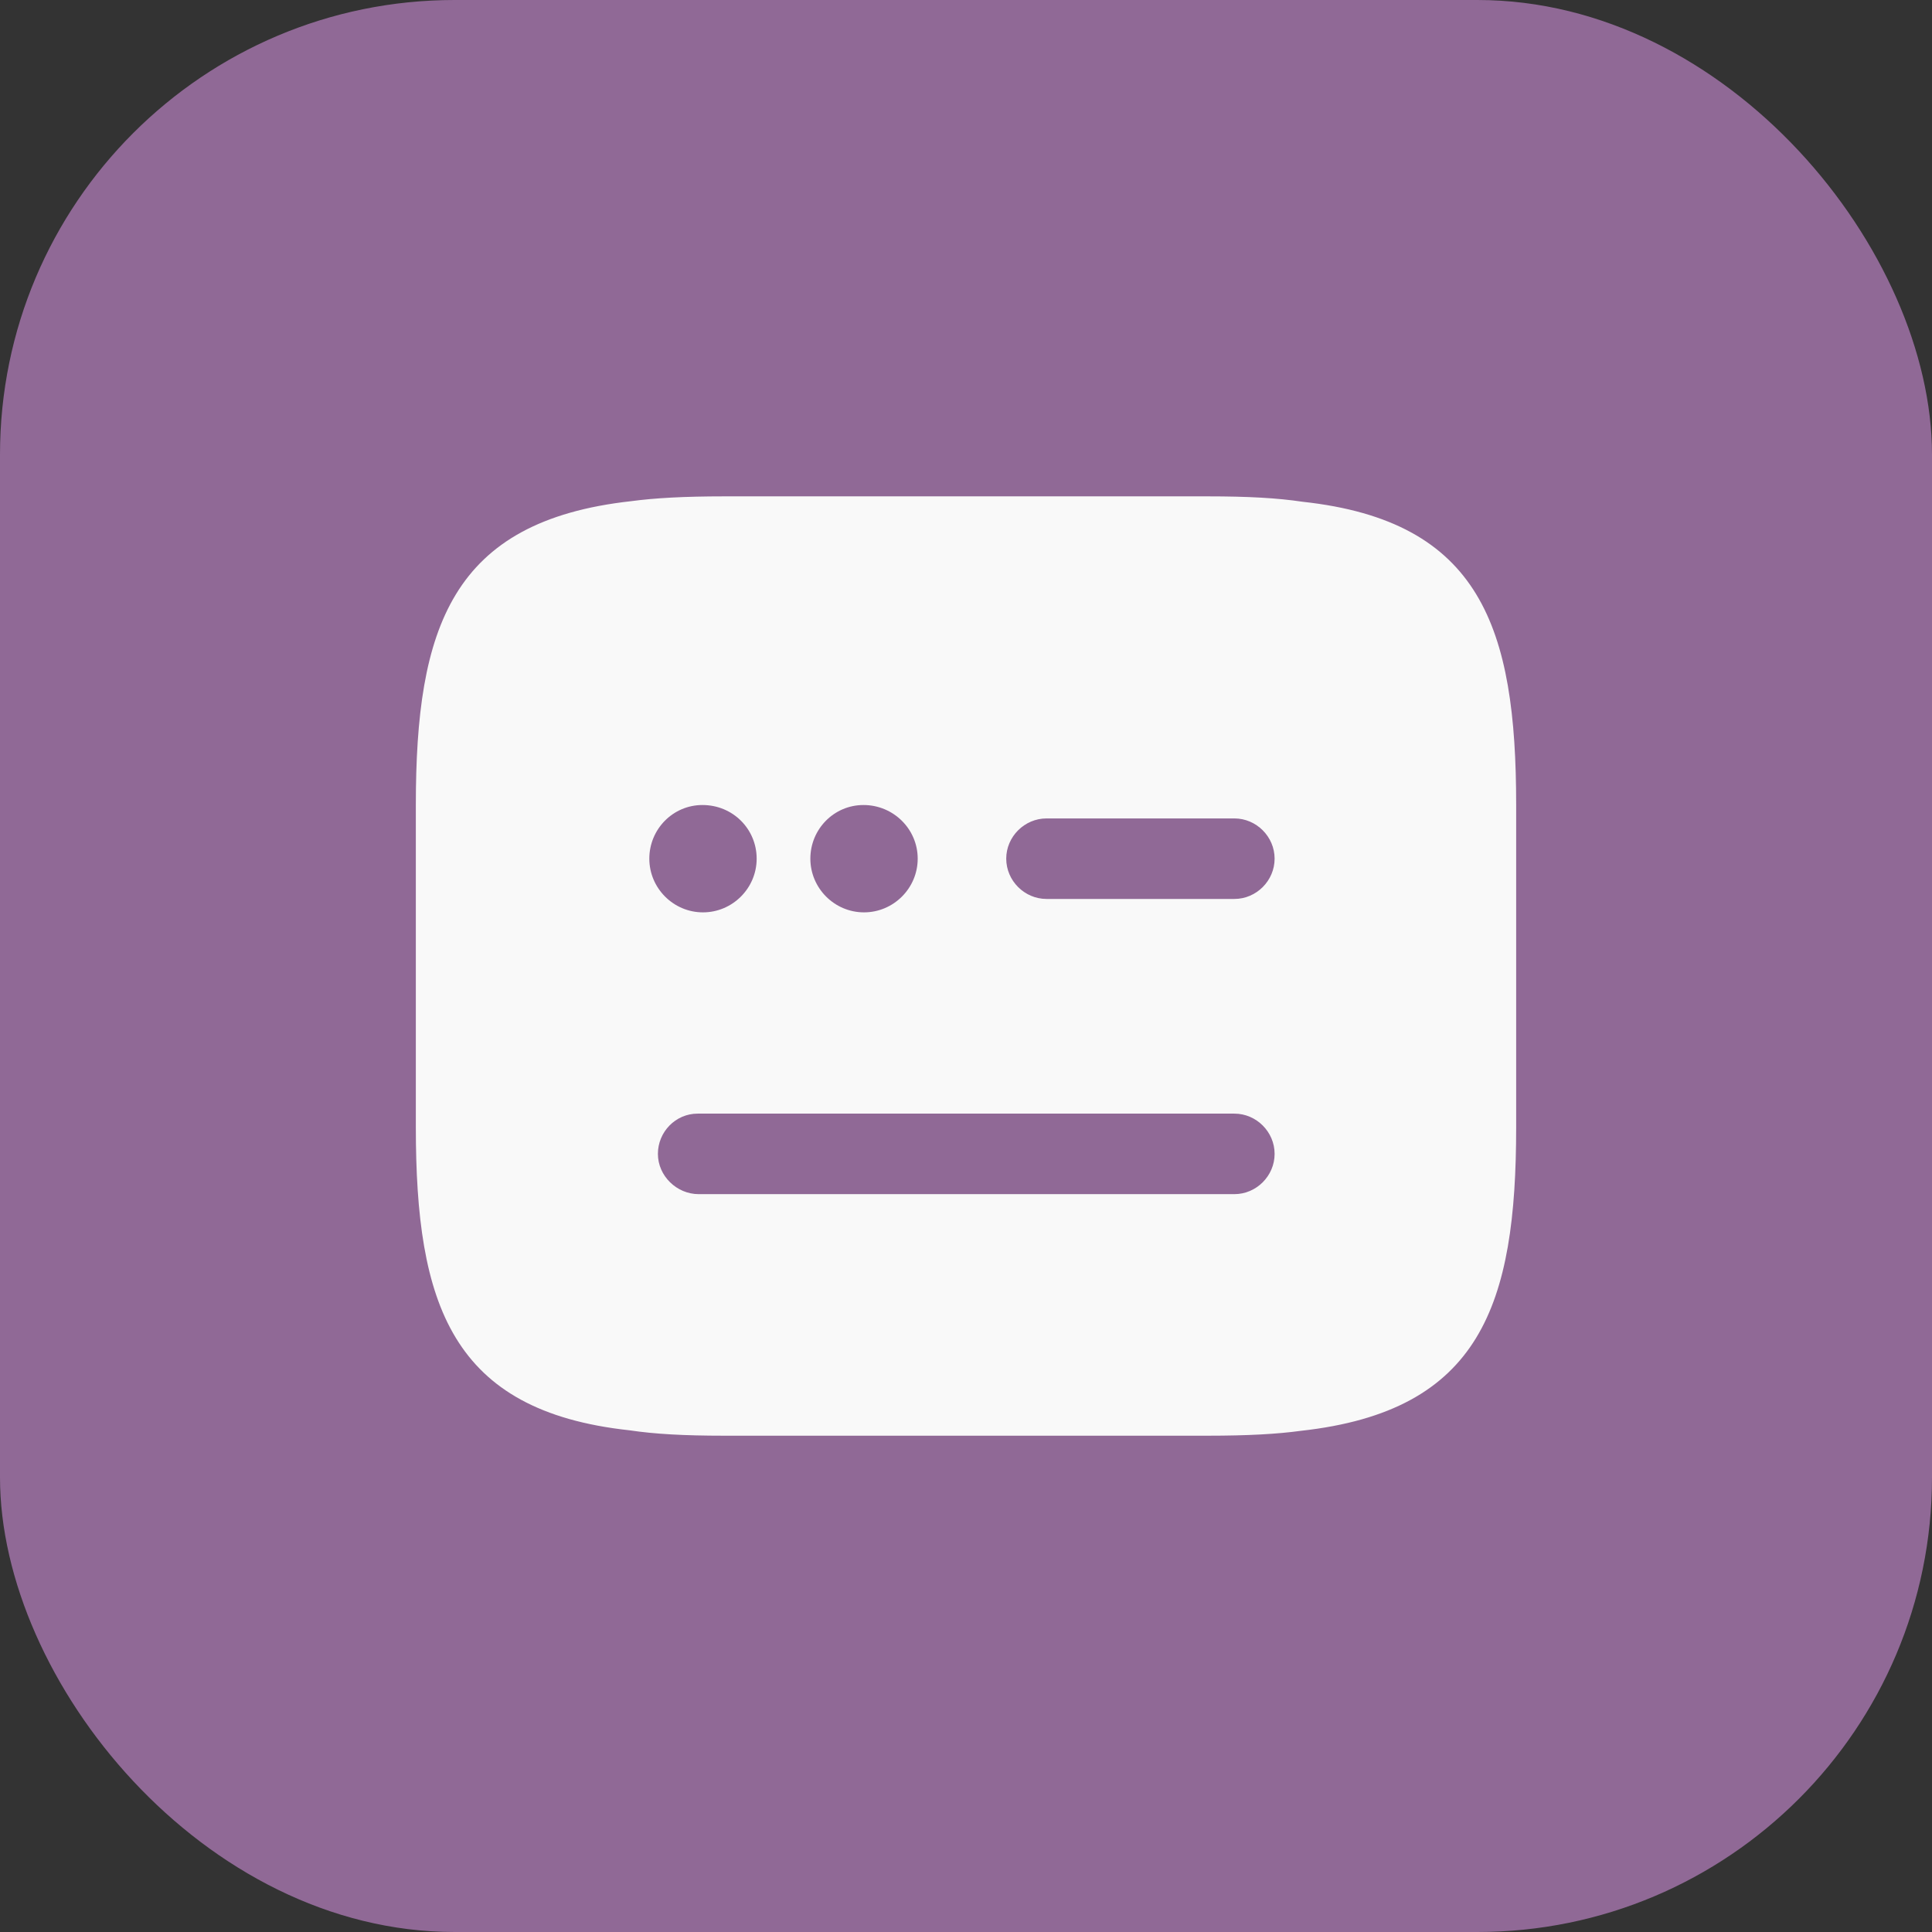
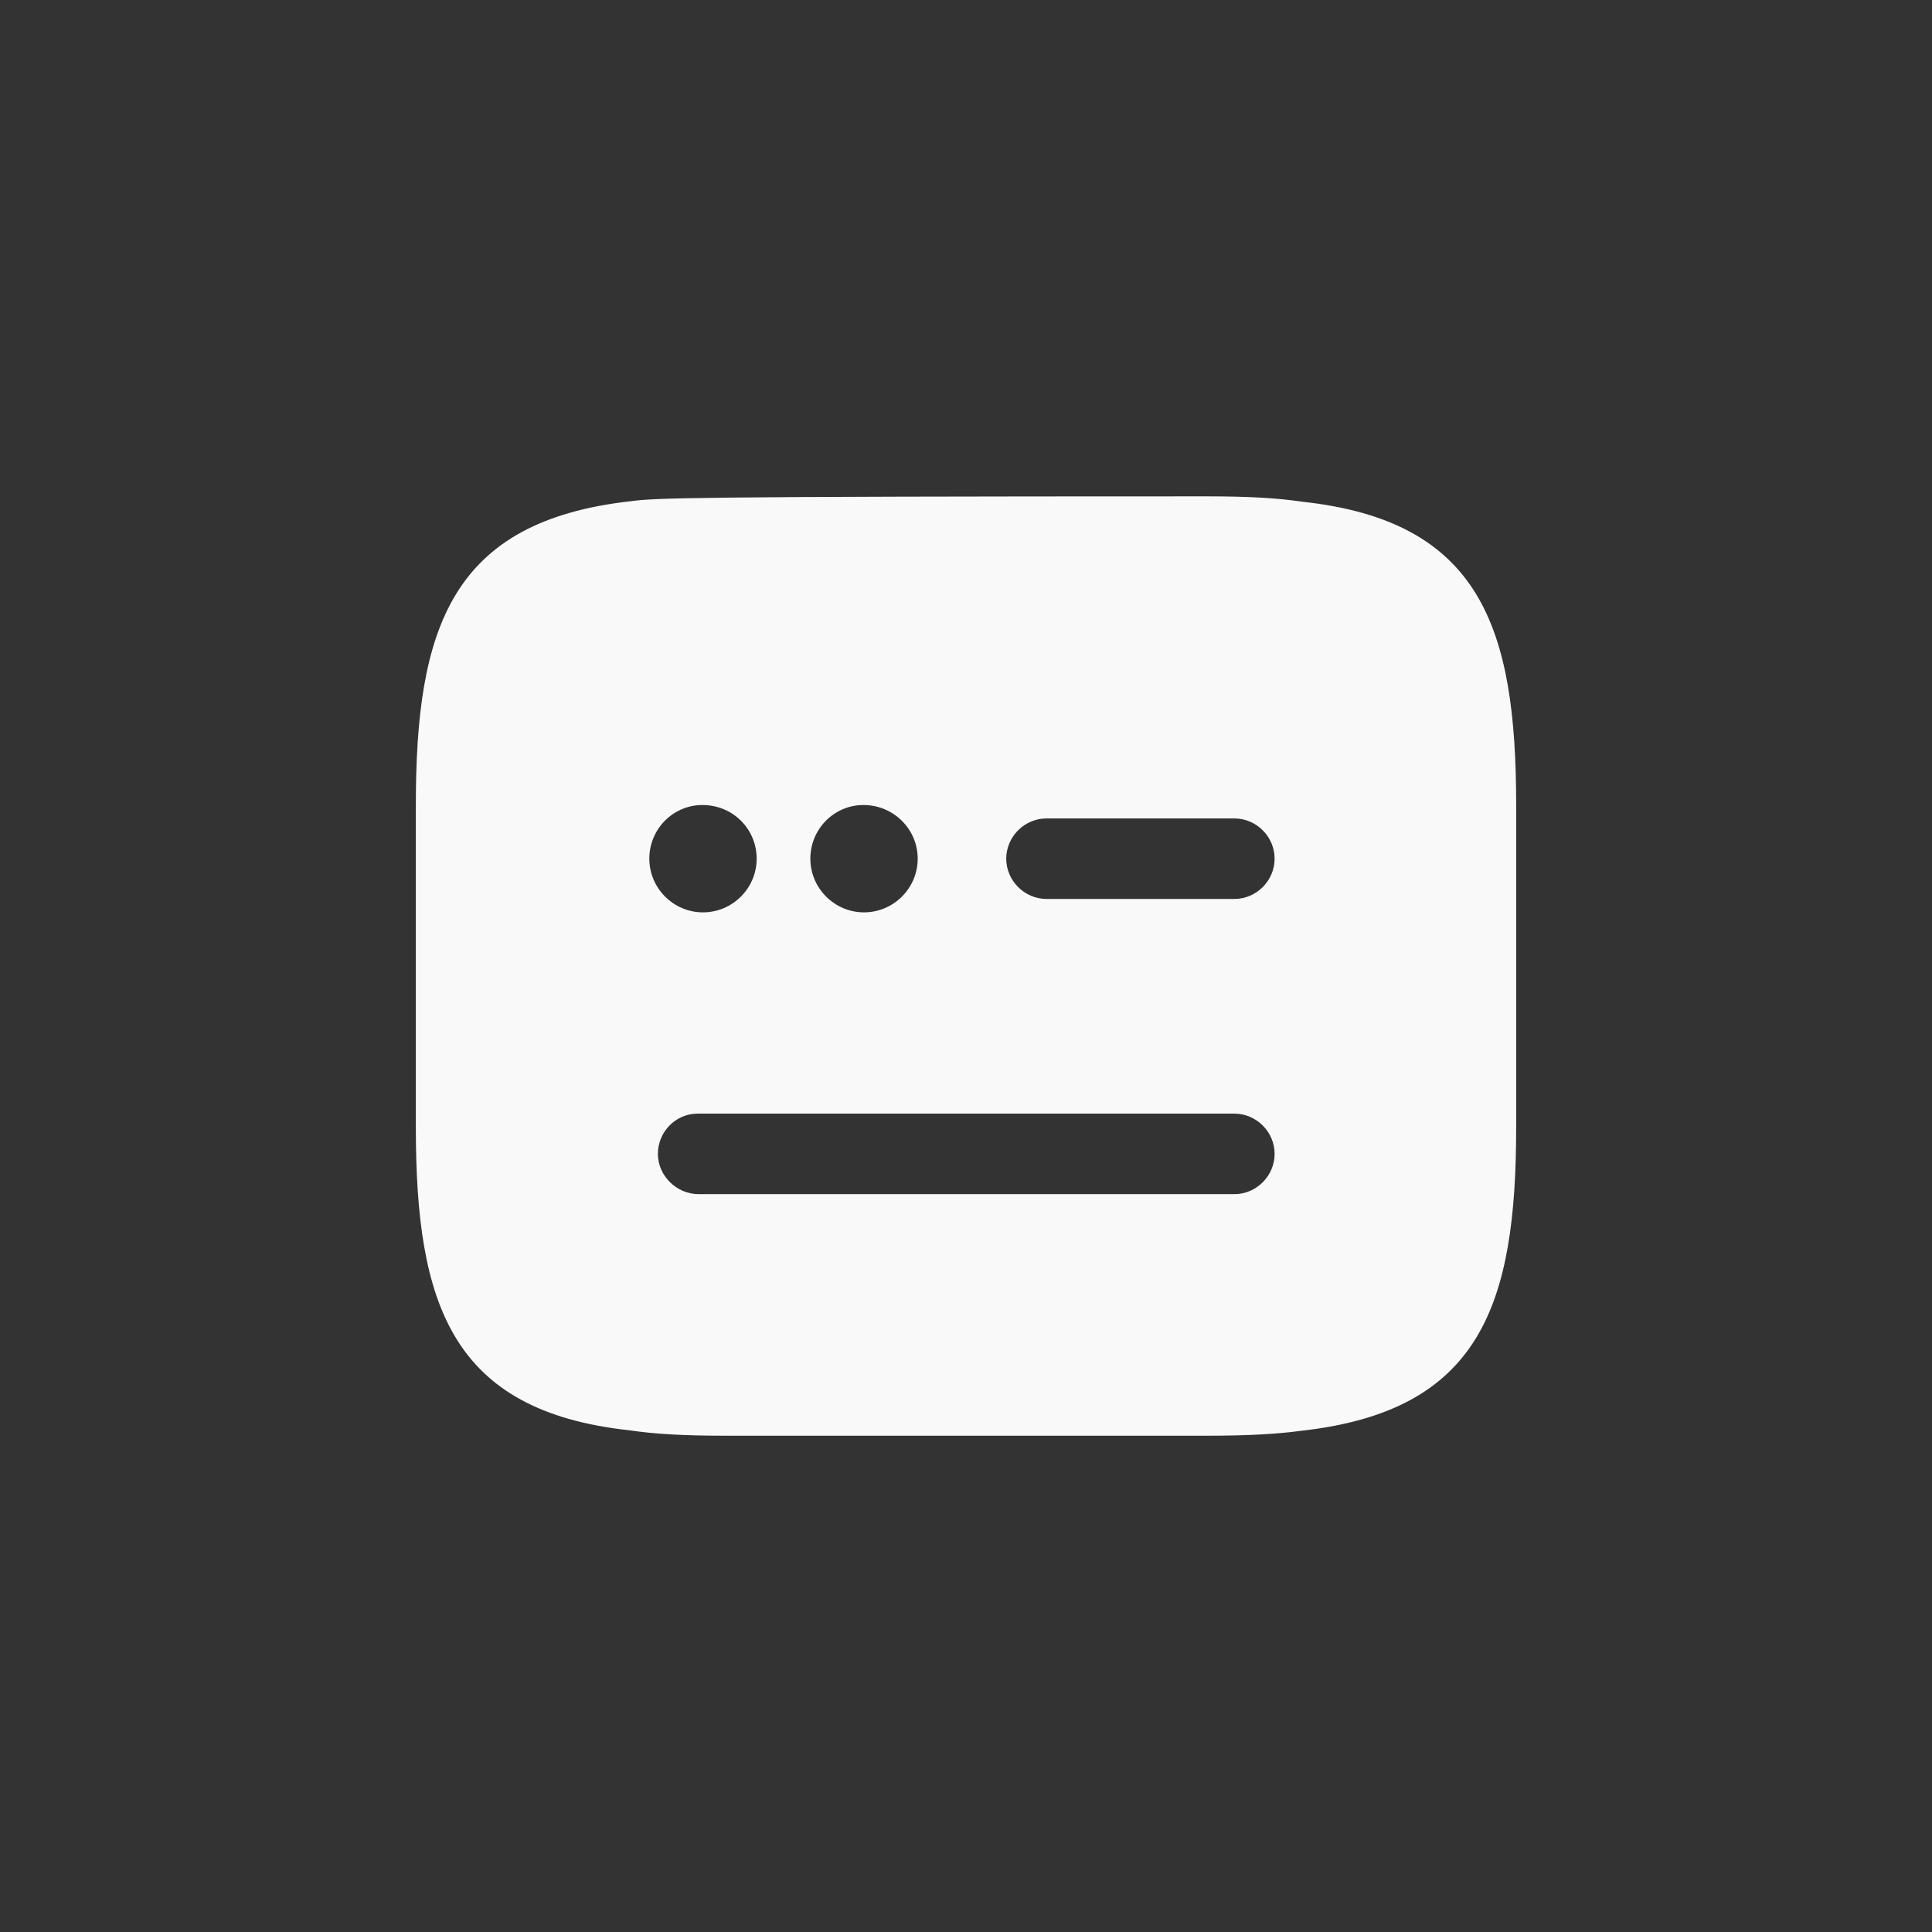
<svg xmlns="http://www.w3.org/2000/svg" width="34" height="34" viewBox="0 0 34 34" fill="none">
  <rect x="0" y="0" width="34" height="34" fill="#333333" stroke="none" />
-   <rect width="34" height="34" rx="8" fill="#906996" />
-   <path d="M22.922 8.83C22.479 8.764 21.968 8.735 21.251 8.735H12.749C12.041 8.735 11.521 8.764 11.106 8.82C7.941 9.17 7.318 11.05 7.318 14.167V19.834C7.318 22.951 7.941 24.831 11.078 25.171C11.521 25.237 12.031 25.266 12.749 25.266H21.251C21.959 25.266 22.479 25.237 22.894 25.18C26.059 24.831 26.682 22.961 26.682 19.834V14.167C26.682 11.05 26.059 9.17 22.922 8.83ZM15.196 14.167C15.725 14.167 16.15 14.592 16.15 15.111C16.15 15.631 15.725 16.056 15.205 16.056C14.686 16.056 14.261 15.631 14.261 15.111C14.261 14.592 14.676 14.167 15.196 14.167ZM12.362 14.167C12.9 14.167 13.316 14.592 13.316 15.111C13.316 15.631 12.891 16.056 12.371 16.056C11.852 16.056 11.427 15.631 11.427 15.111C11.427 14.592 11.843 14.167 12.362 14.167ZM21.723 21.015H12.296C11.909 21.015 11.578 20.694 11.578 20.306C11.578 19.919 11.89 19.598 12.277 19.598H21.723C22.11 19.598 22.431 19.919 22.431 20.306C22.431 20.694 22.11 21.015 21.723 21.015ZM21.723 15.82H18.417C18.03 15.82 17.708 15.499 17.708 15.111C17.708 14.724 18.03 14.403 18.417 14.403H21.723C22.11 14.403 22.431 14.724 22.431 15.111C22.431 15.499 22.11 15.82 21.723 15.82Z" fill="#F9F9F9" />
+   <path d="M22.922 8.83C22.479 8.764 21.968 8.735 21.251 8.735C12.041 8.735 11.521 8.764 11.106 8.82C7.941 9.17 7.318 11.05 7.318 14.167V19.834C7.318 22.951 7.941 24.831 11.078 25.171C11.521 25.237 12.031 25.266 12.749 25.266H21.251C21.959 25.266 22.479 25.237 22.894 25.18C26.059 24.831 26.682 22.961 26.682 19.834V14.167C26.682 11.05 26.059 9.17 22.922 8.83ZM15.196 14.167C15.725 14.167 16.15 14.592 16.15 15.111C16.15 15.631 15.725 16.056 15.205 16.056C14.686 16.056 14.261 15.631 14.261 15.111C14.261 14.592 14.676 14.167 15.196 14.167ZM12.362 14.167C12.9 14.167 13.316 14.592 13.316 15.111C13.316 15.631 12.891 16.056 12.371 16.056C11.852 16.056 11.427 15.631 11.427 15.111C11.427 14.592 11.843 14.167 12.362 14.167ZM21.723 21.015H12.296C11.909 21.015 11.578 20.694 11.578 20.306C11.578 19.919 11.89 19.598 12.277 19.598H21.723C22.11 19.598 22.431 19.919 22.431 20.306C22.431 20.694 22.11 21.015 21.723 21.015ZM21.723 15.82H18.417C18.03 15.82 17.708 15.499 17.708 15.111C17.708 14.724 18.03 14.403 18.417 14.403H21.723C22.11 14.403 22.431 14.724 22.431 15.111C22.431 15.499 22.11 15.82 21.723 15.82Z" fill="#F9F9F9" />
</svg>